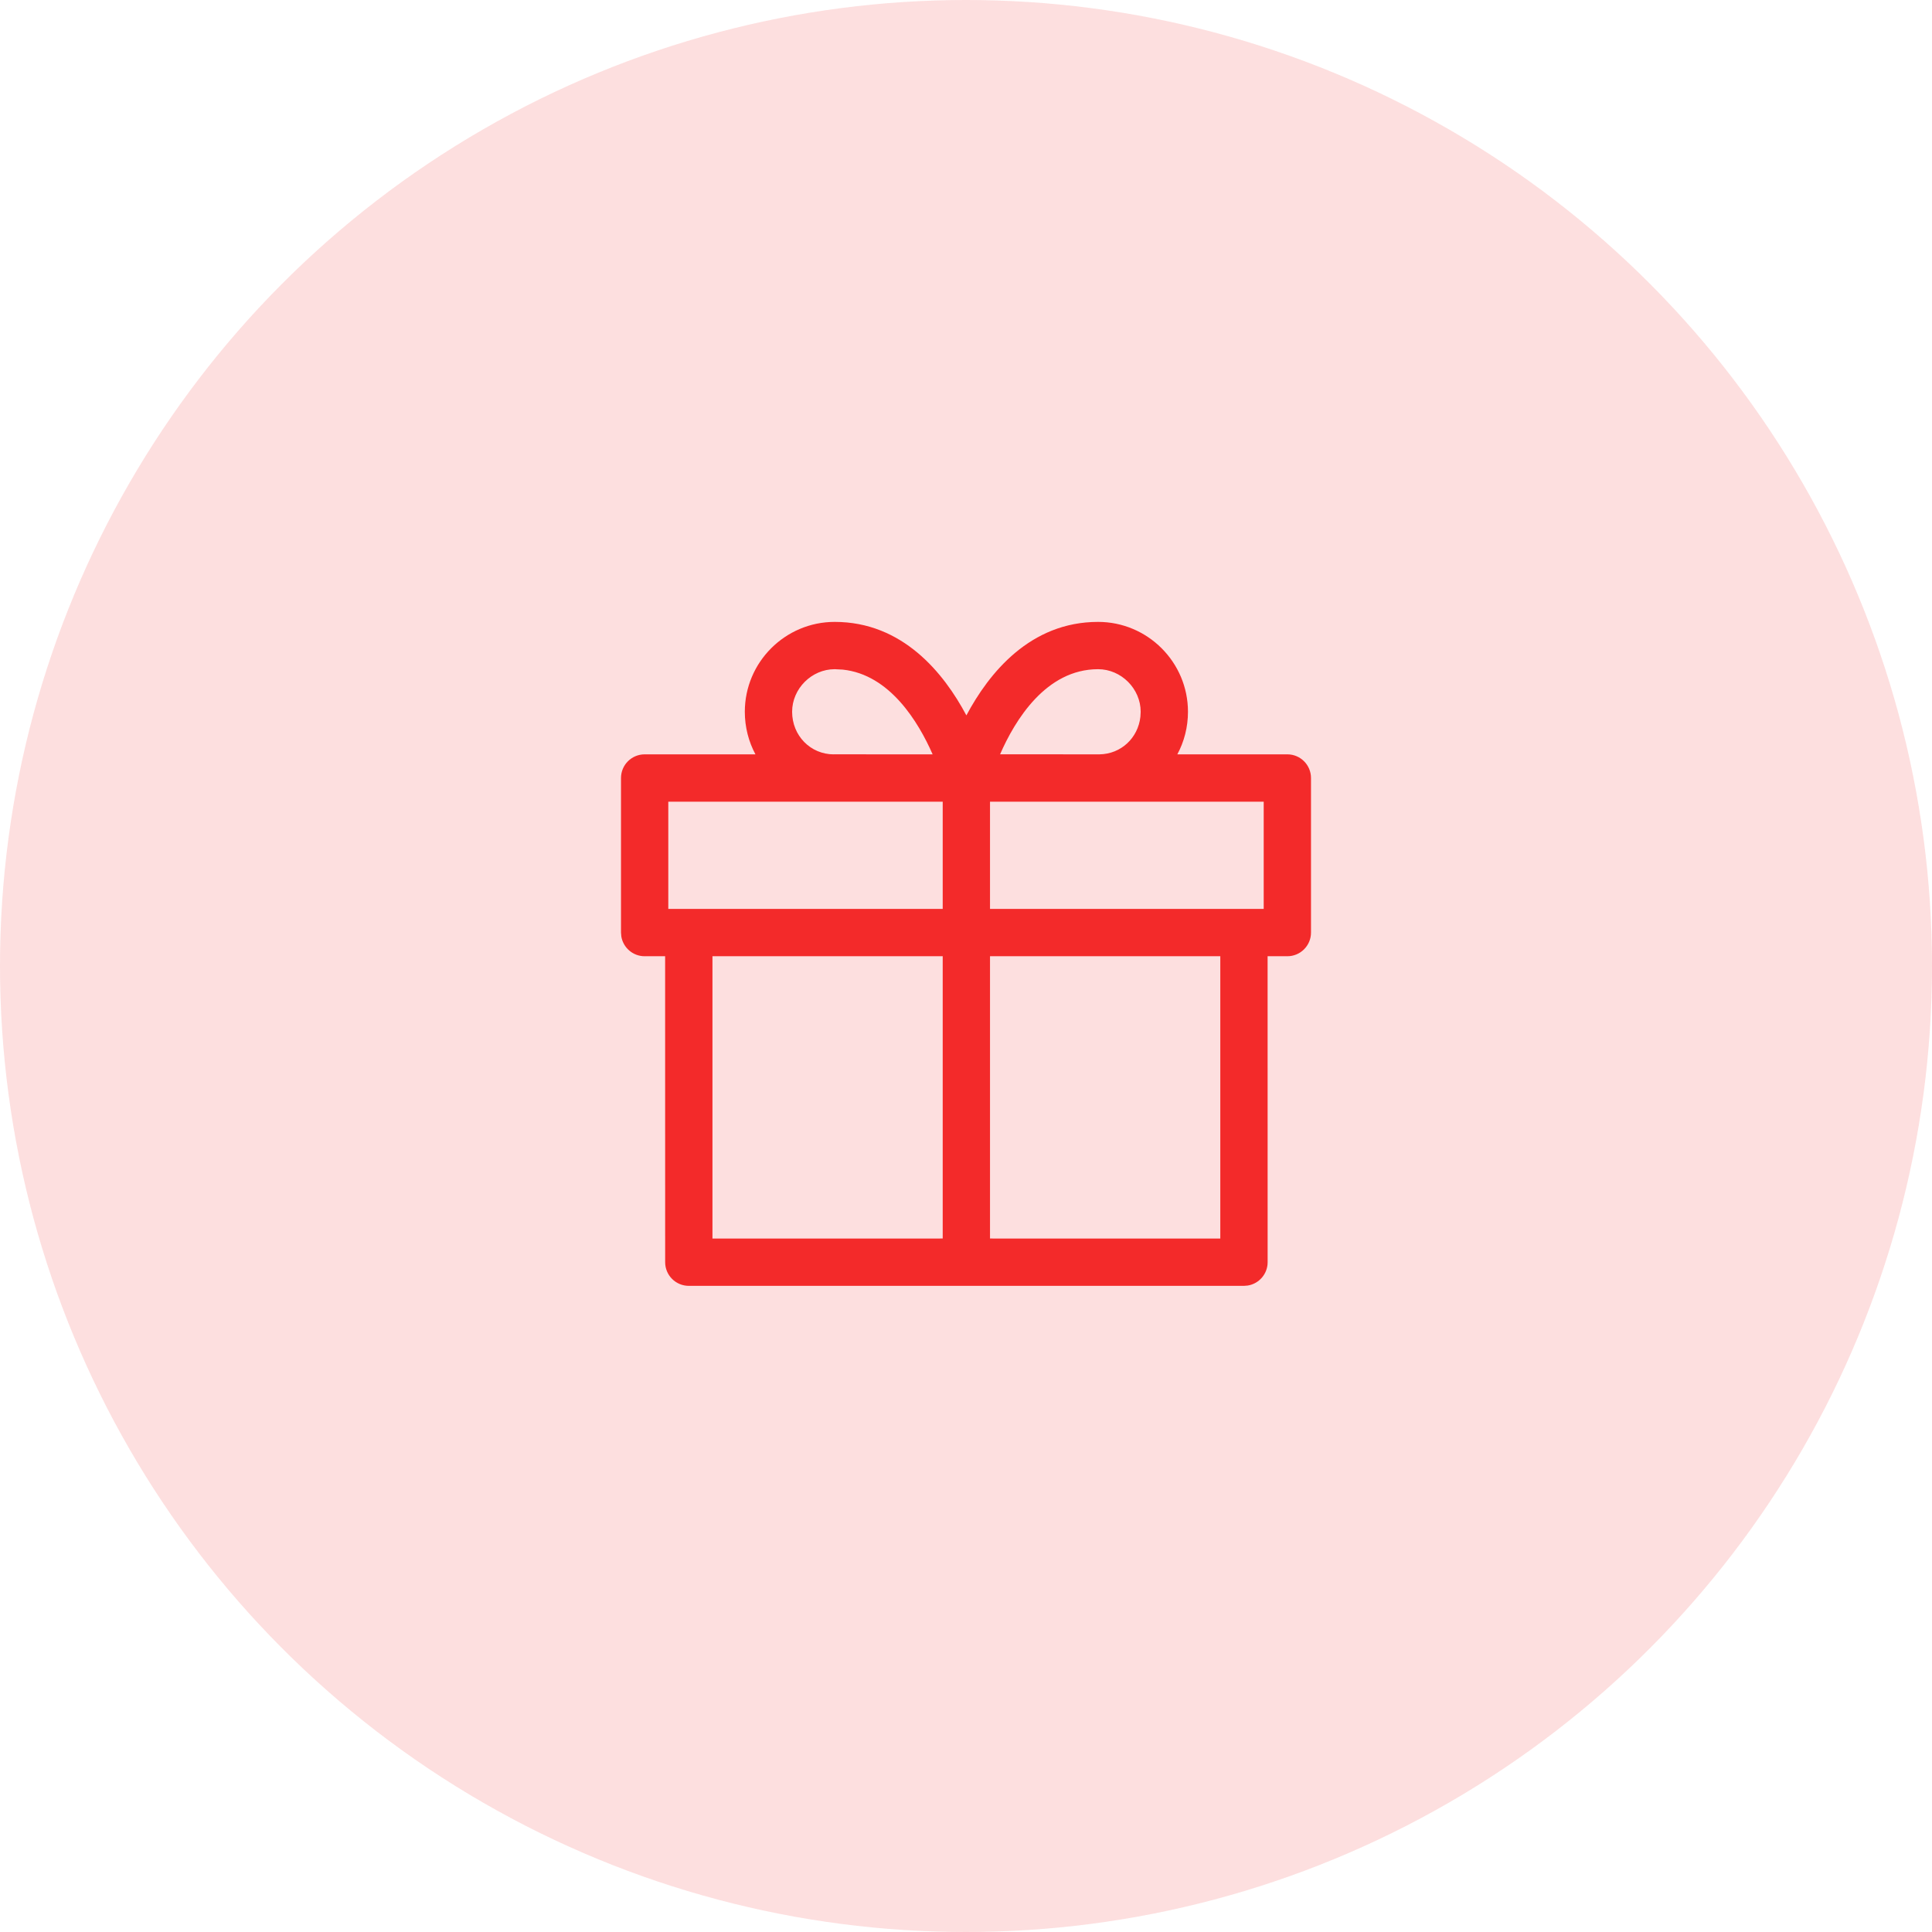
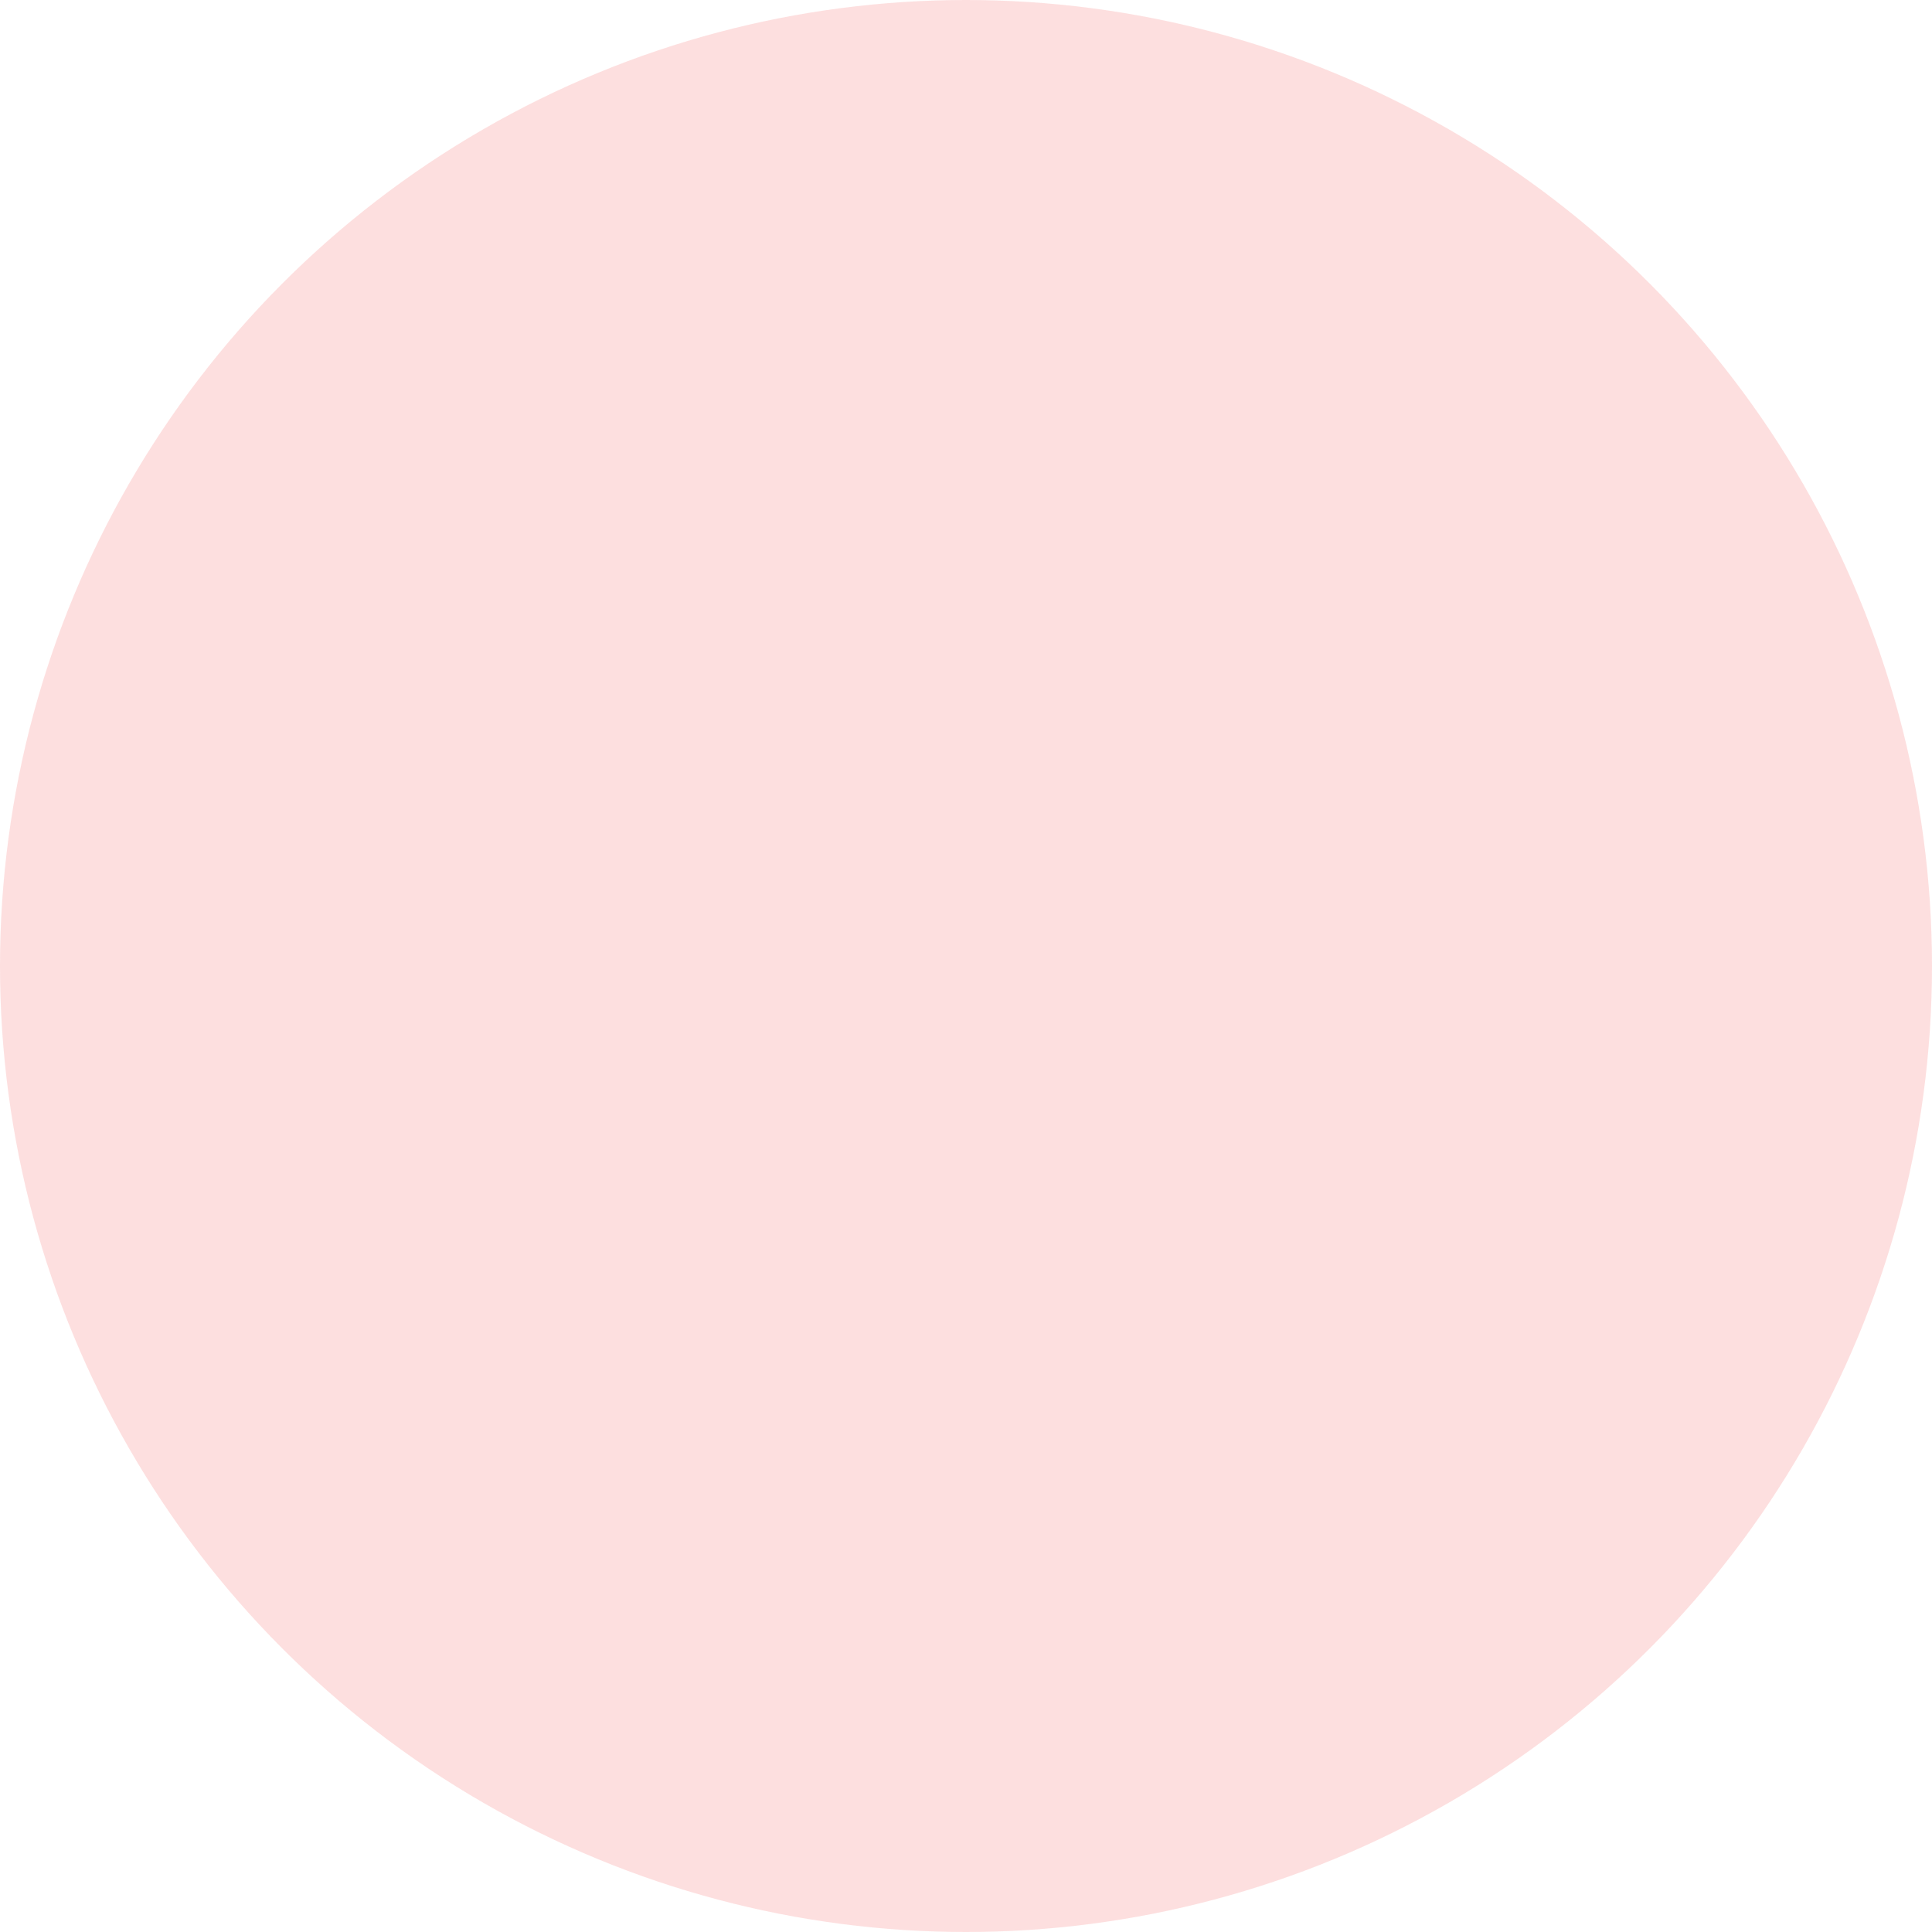
<svg xmlns="http://www.w3.org/2000/svg" width="56" height="56" viewBox="0 0 56 56" fill="none">
  <circle opacity="0.15" cx="28" cy="28" r="28" fill="#F32A2A" />
-   <path d="M31.829 18.026C33.265 18.026 34.434 19.195 34.434 20.631C34.434 21.077 34.323 21.498 34.126 21.865L37.314 21.865C37.693 21.865 38 22.172 38 22.551V27.031C38 27.41 37.693 27.717 37.314 27.717L36.742 27.716L36.743 36.586C36.743 36.926 36.494 37.209 36.168 37.262L36.057 37.271H19.966C19.587 37.271 19.28 36.964 19.28 36.586L19.279 27.716L18.686 27.717C18.345 27.717 18.062 27.468 18.009 27.142L18 27.031V22.551C18 22.172 18.307 21.865 18.686 21.865L21.897 21.865C21.7 21.498 21.589 21.077 21.589 20.631C21.589 19.195 22.758 18.026 24.194 18.026C26.159 18.026 27.355 19.502 28.011 20.736C28.668 19.502 29.864 18.026 31.829 18.026ZM27.325 27.716H20.651L20.651 35.9L27.325 35.899V27.716ZM35.371 27.716H28.696V35.899L35.371 35.9L35.371 27.716ZM27.325 23.237L19.371 23.237V26.346H27.325V23.237ZM36.629 23.237L28.696 23.237V26.346H36.629V23.237ZM31.829 19.397C30.315 19.397 29.417 20.879 28.987 21.866L28.986 21.864L31.872 21.865C32.493 21.855 32.987 21.391 33.055 20.777L33.063 20.631C33.063 19.962 32.498 19.397 31.829 19.397ZM24.194 19.397C23.525 19.397 22.96 19.962 22.96 20.631C22.96 21.323 23.492 21.866 24.171 21.866L24.151 21.864L27.033 21.866C26.623 20.931 25.793 19.552 24.427 19.409L24.194 19.397Z" fill="#F32A2A" />
</svg>